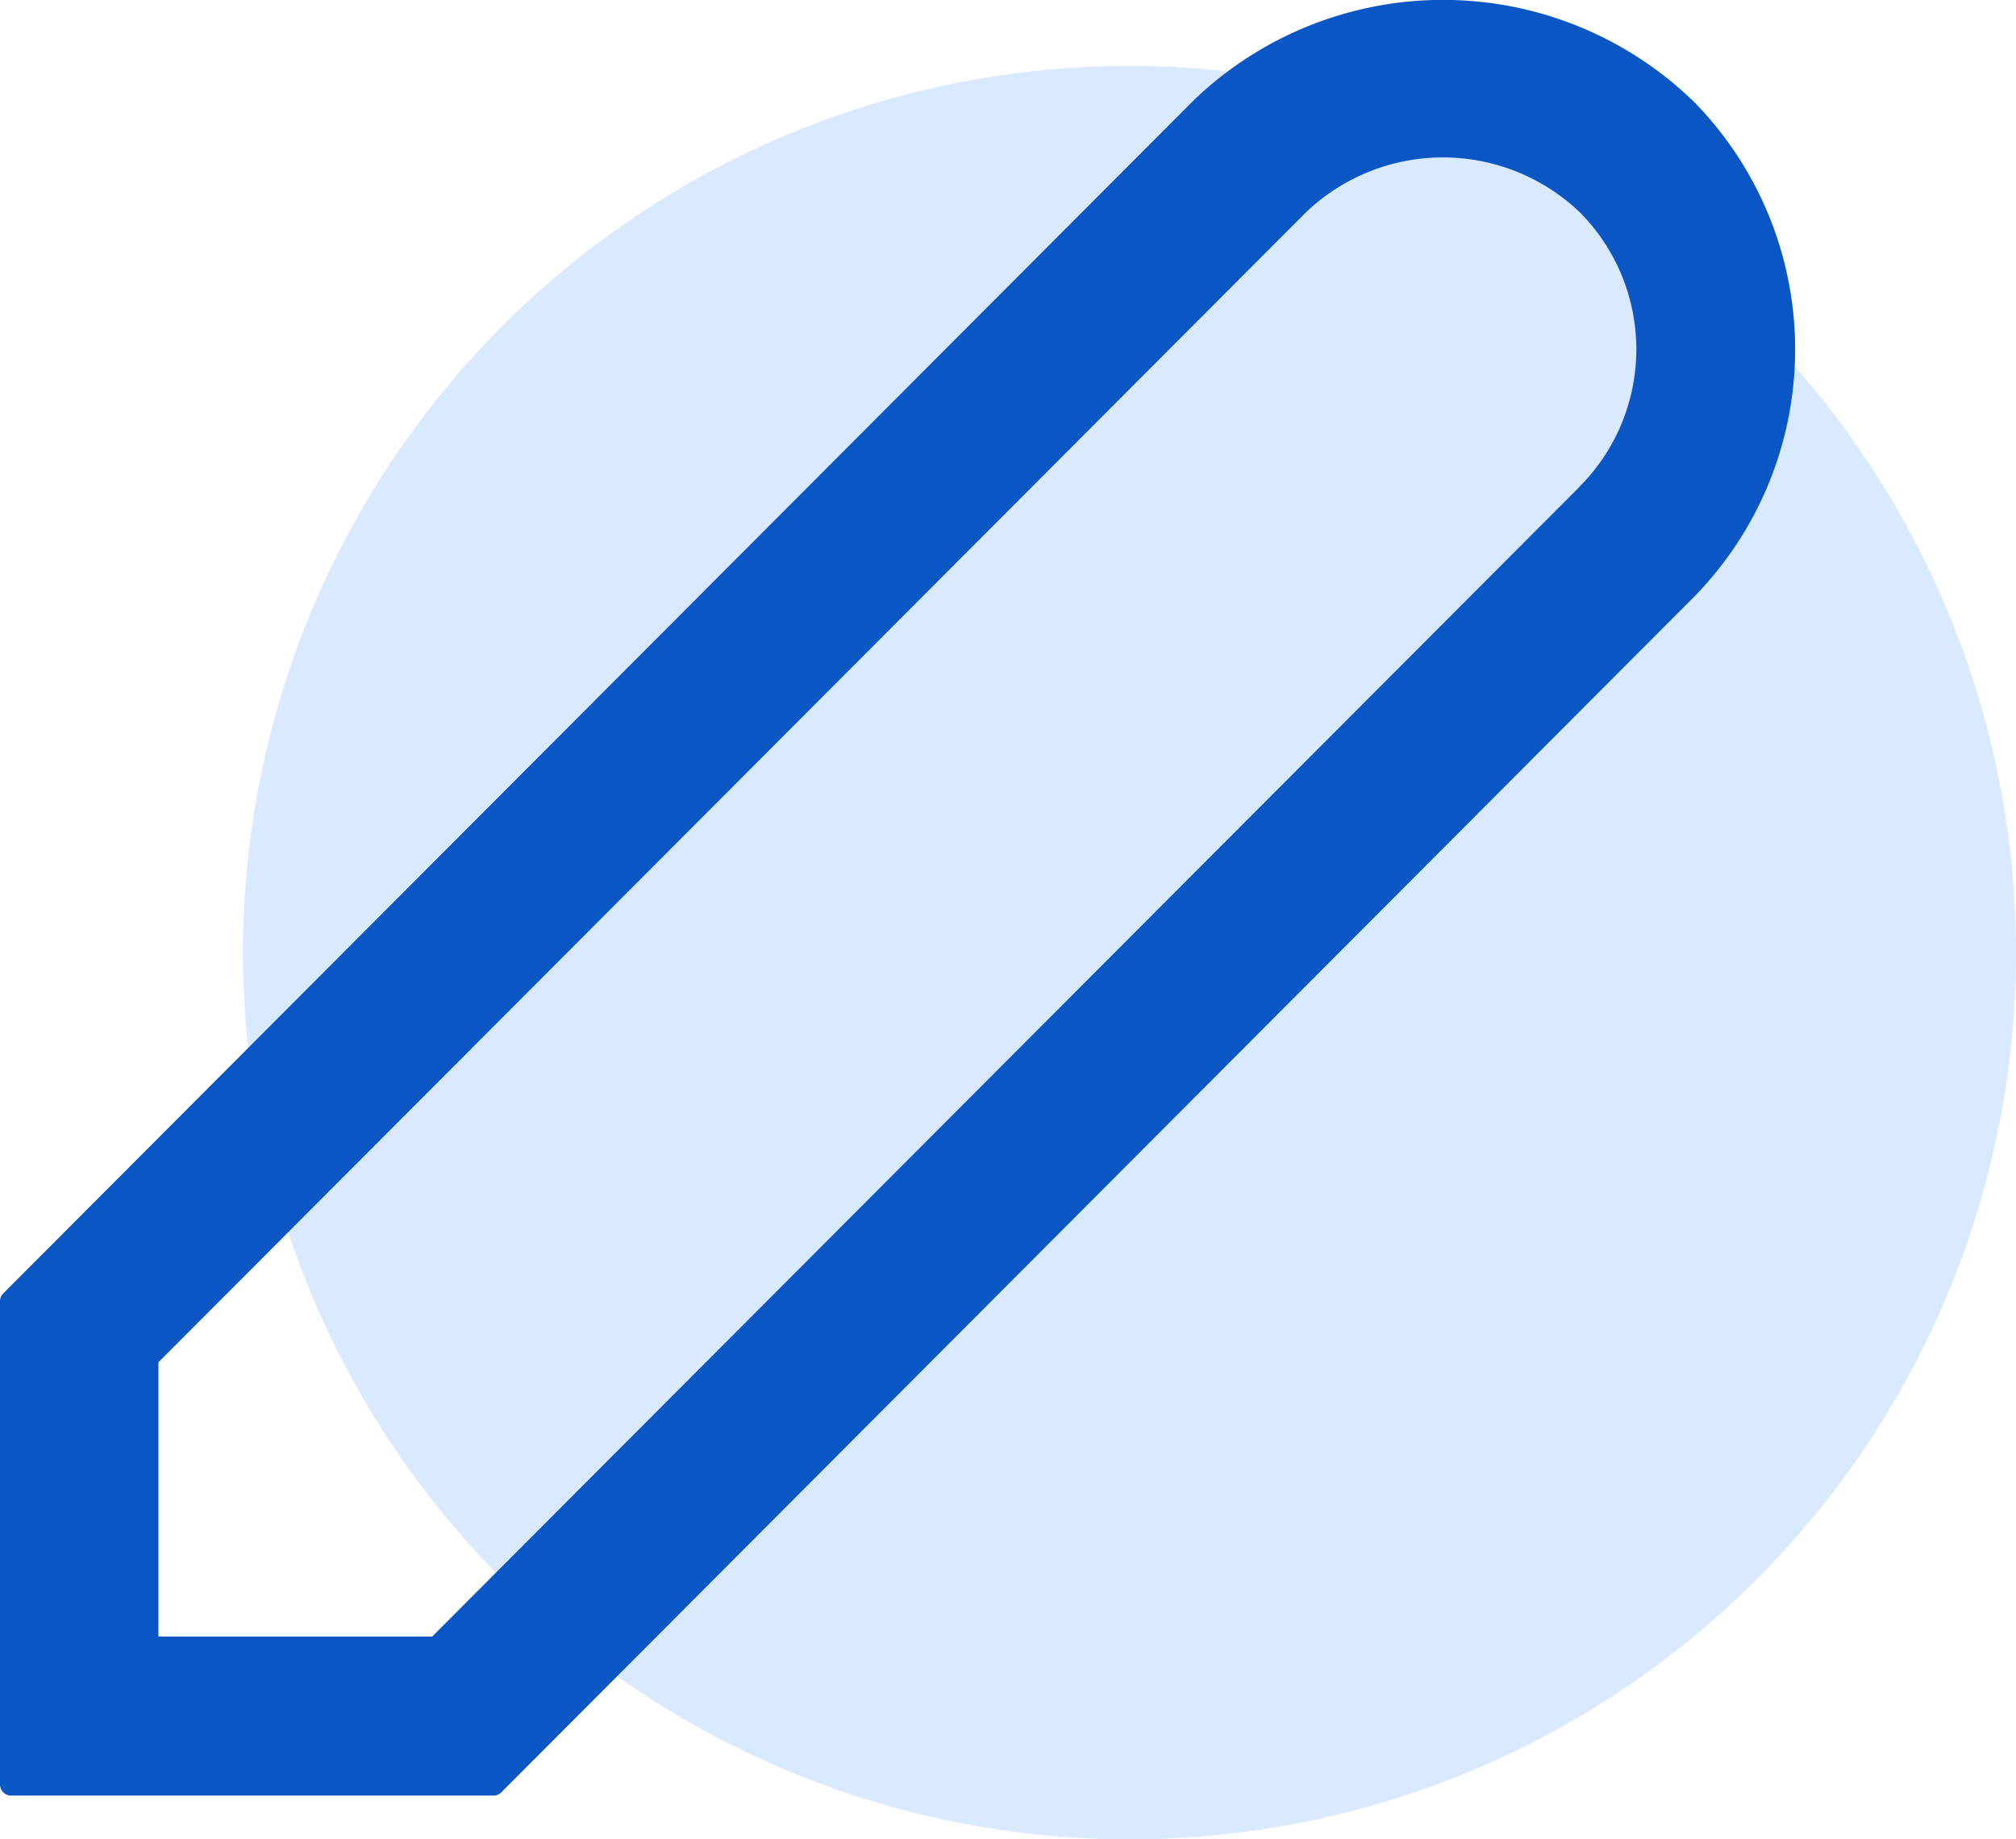
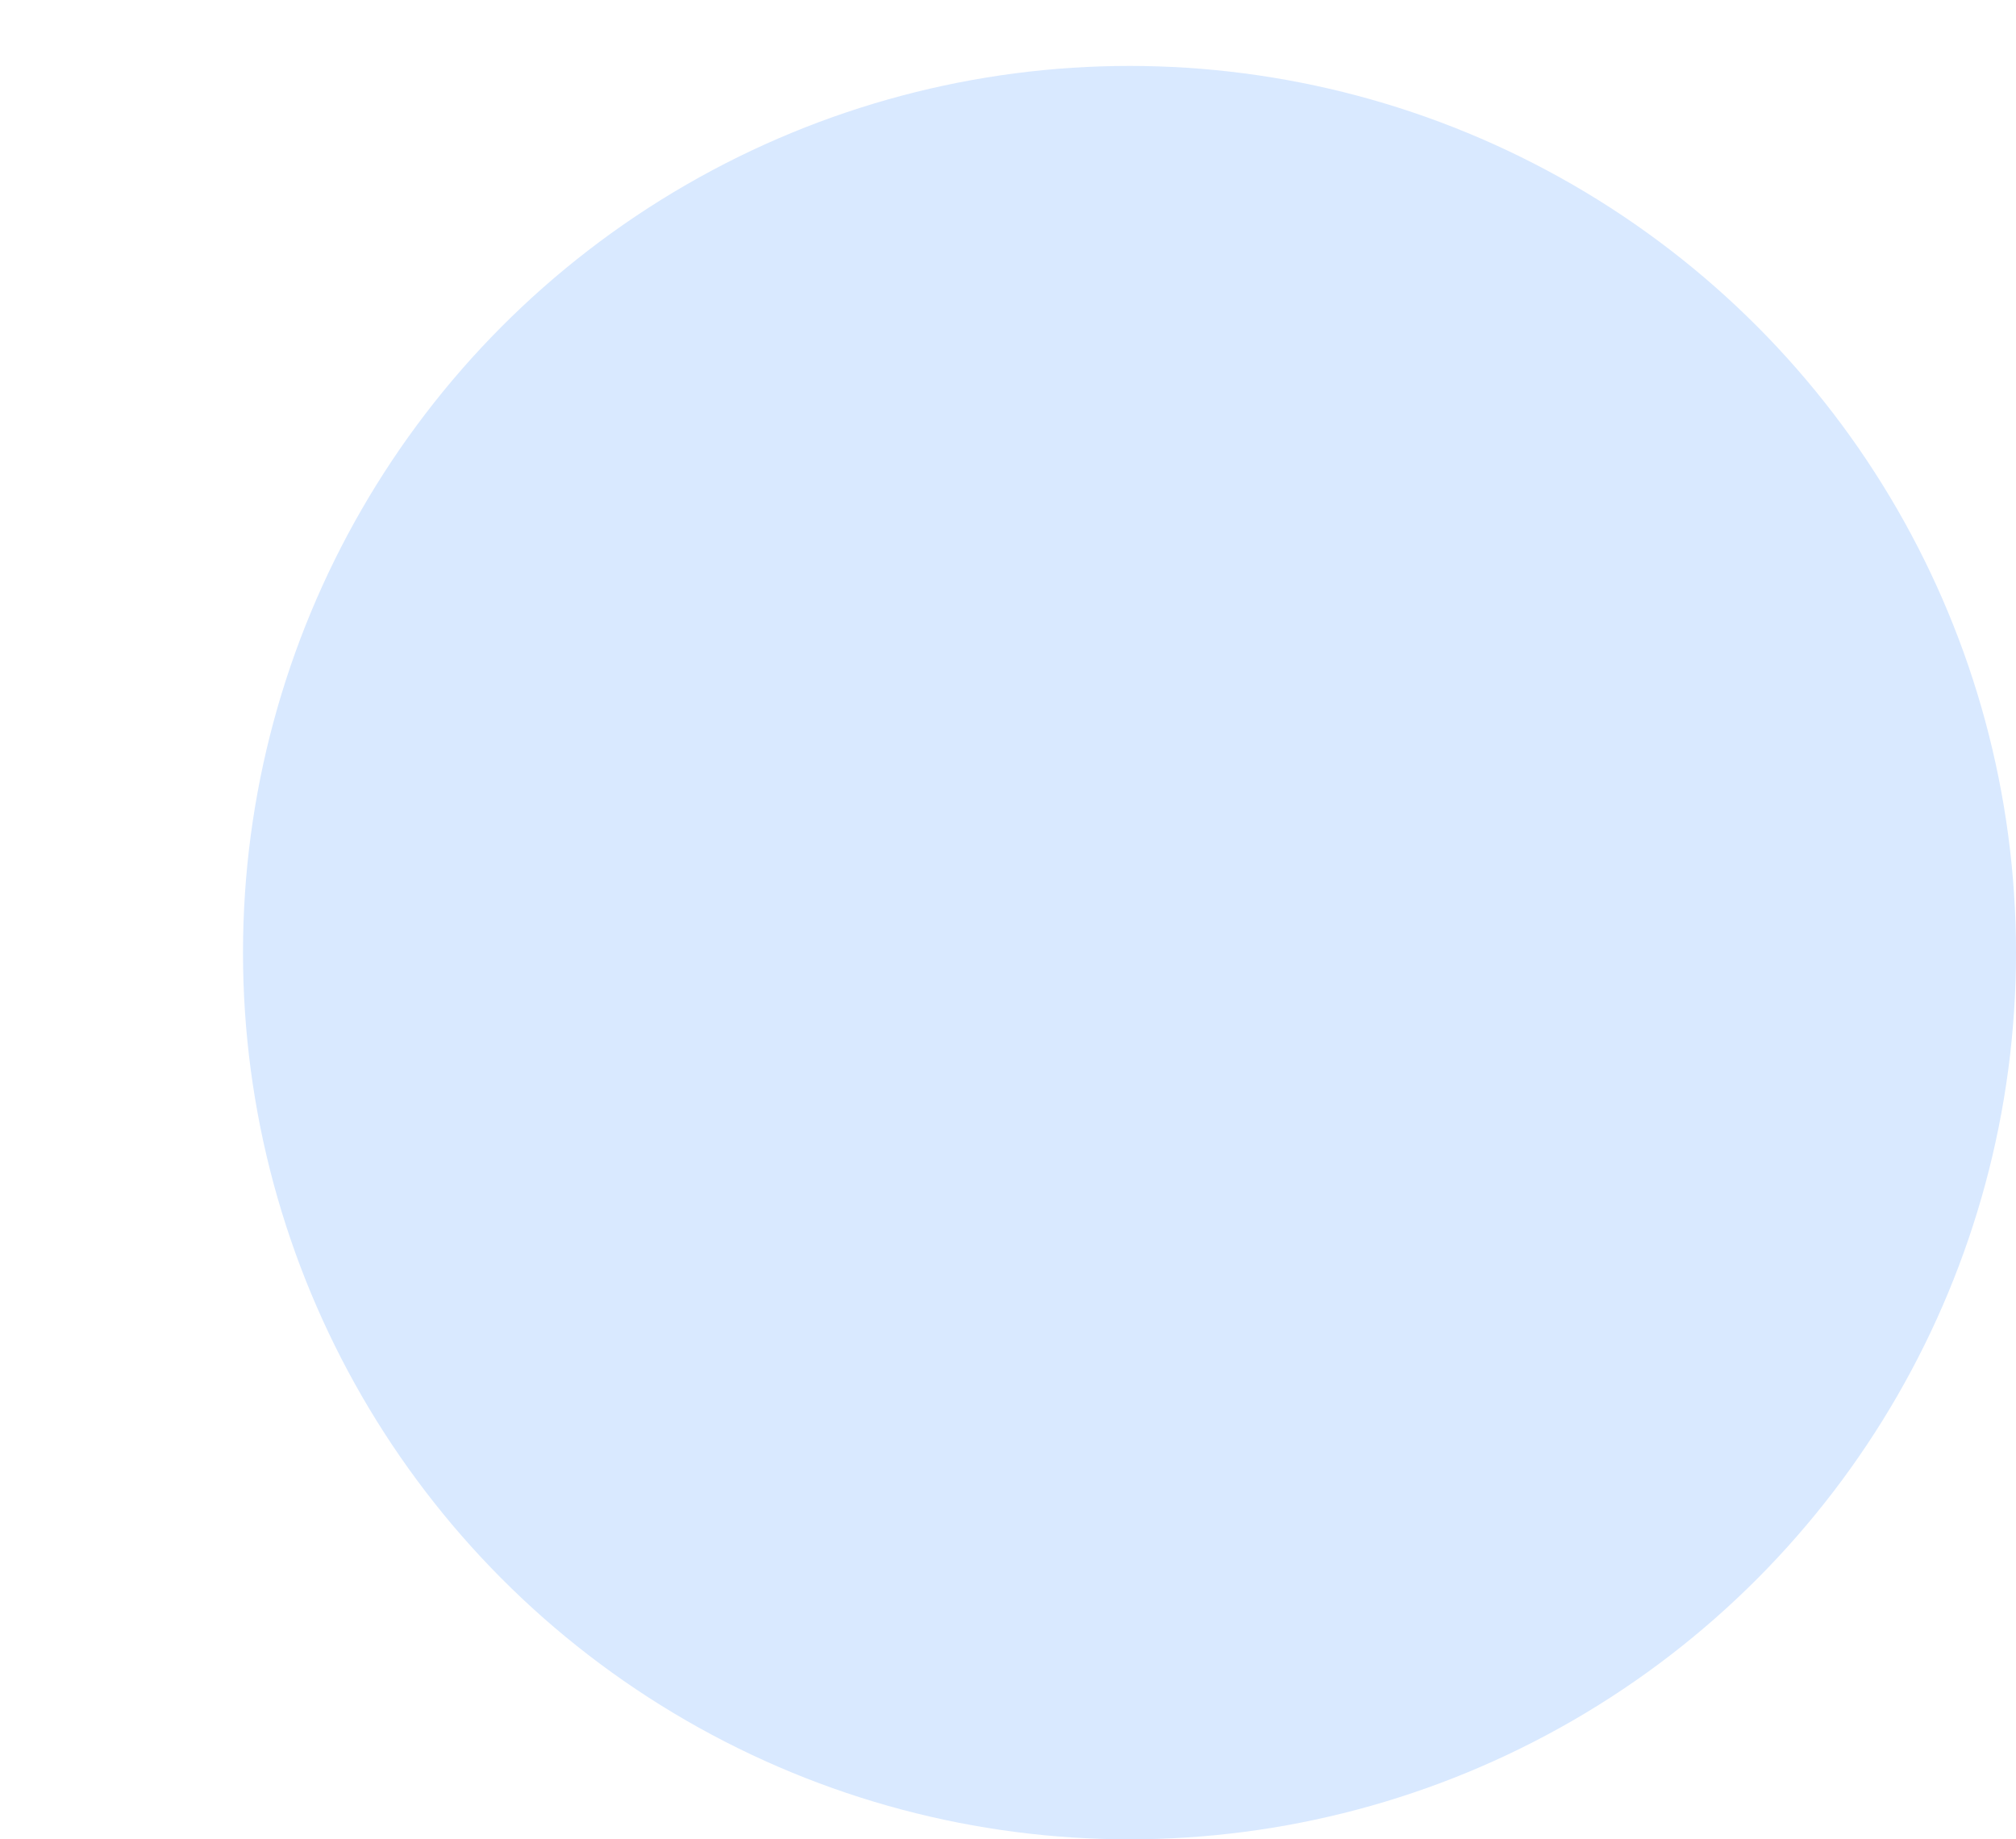
<svg xmlns="http://www.w3.org/2000/svg" viewBox="0 0 45.482 41.487" height="41.487" width="45.482">
  <g transform="translate(0.25 0.25)" data-name="Group 39079" id="Group_39079">
    <circle fill="#d9e9ff" transform="translate(5.232 1.237)" r="20" cy="20" cx="20" data-name="Ellipse 510" id="Ellipse_510" />
    <g data-name="Group 38386" id="Group_38386">
-       <path stroke-width="0.5" stroke-linejoin="round" stroke-linecap="round" stroke="#0956c4" fill="#0956c4" transform="translate(-50.417 -50.62)" d="M88.161,52.8a7.867,7.867,0,0,0-10.877,0L50.417,79.72v10.9H61.3L88.164,63.7a7.72,7.72,0,0,0,0-10.9ZM85.986,61.52,60.02,87.534H53.491V80.993L79.457,54.979a4.723,4.723,0,0,1,6.526,0,4.635,4.635,0,0,1,0,6.541Z" id="user-pen" />
-     </g>
+       </g>
  </g>
</svg>